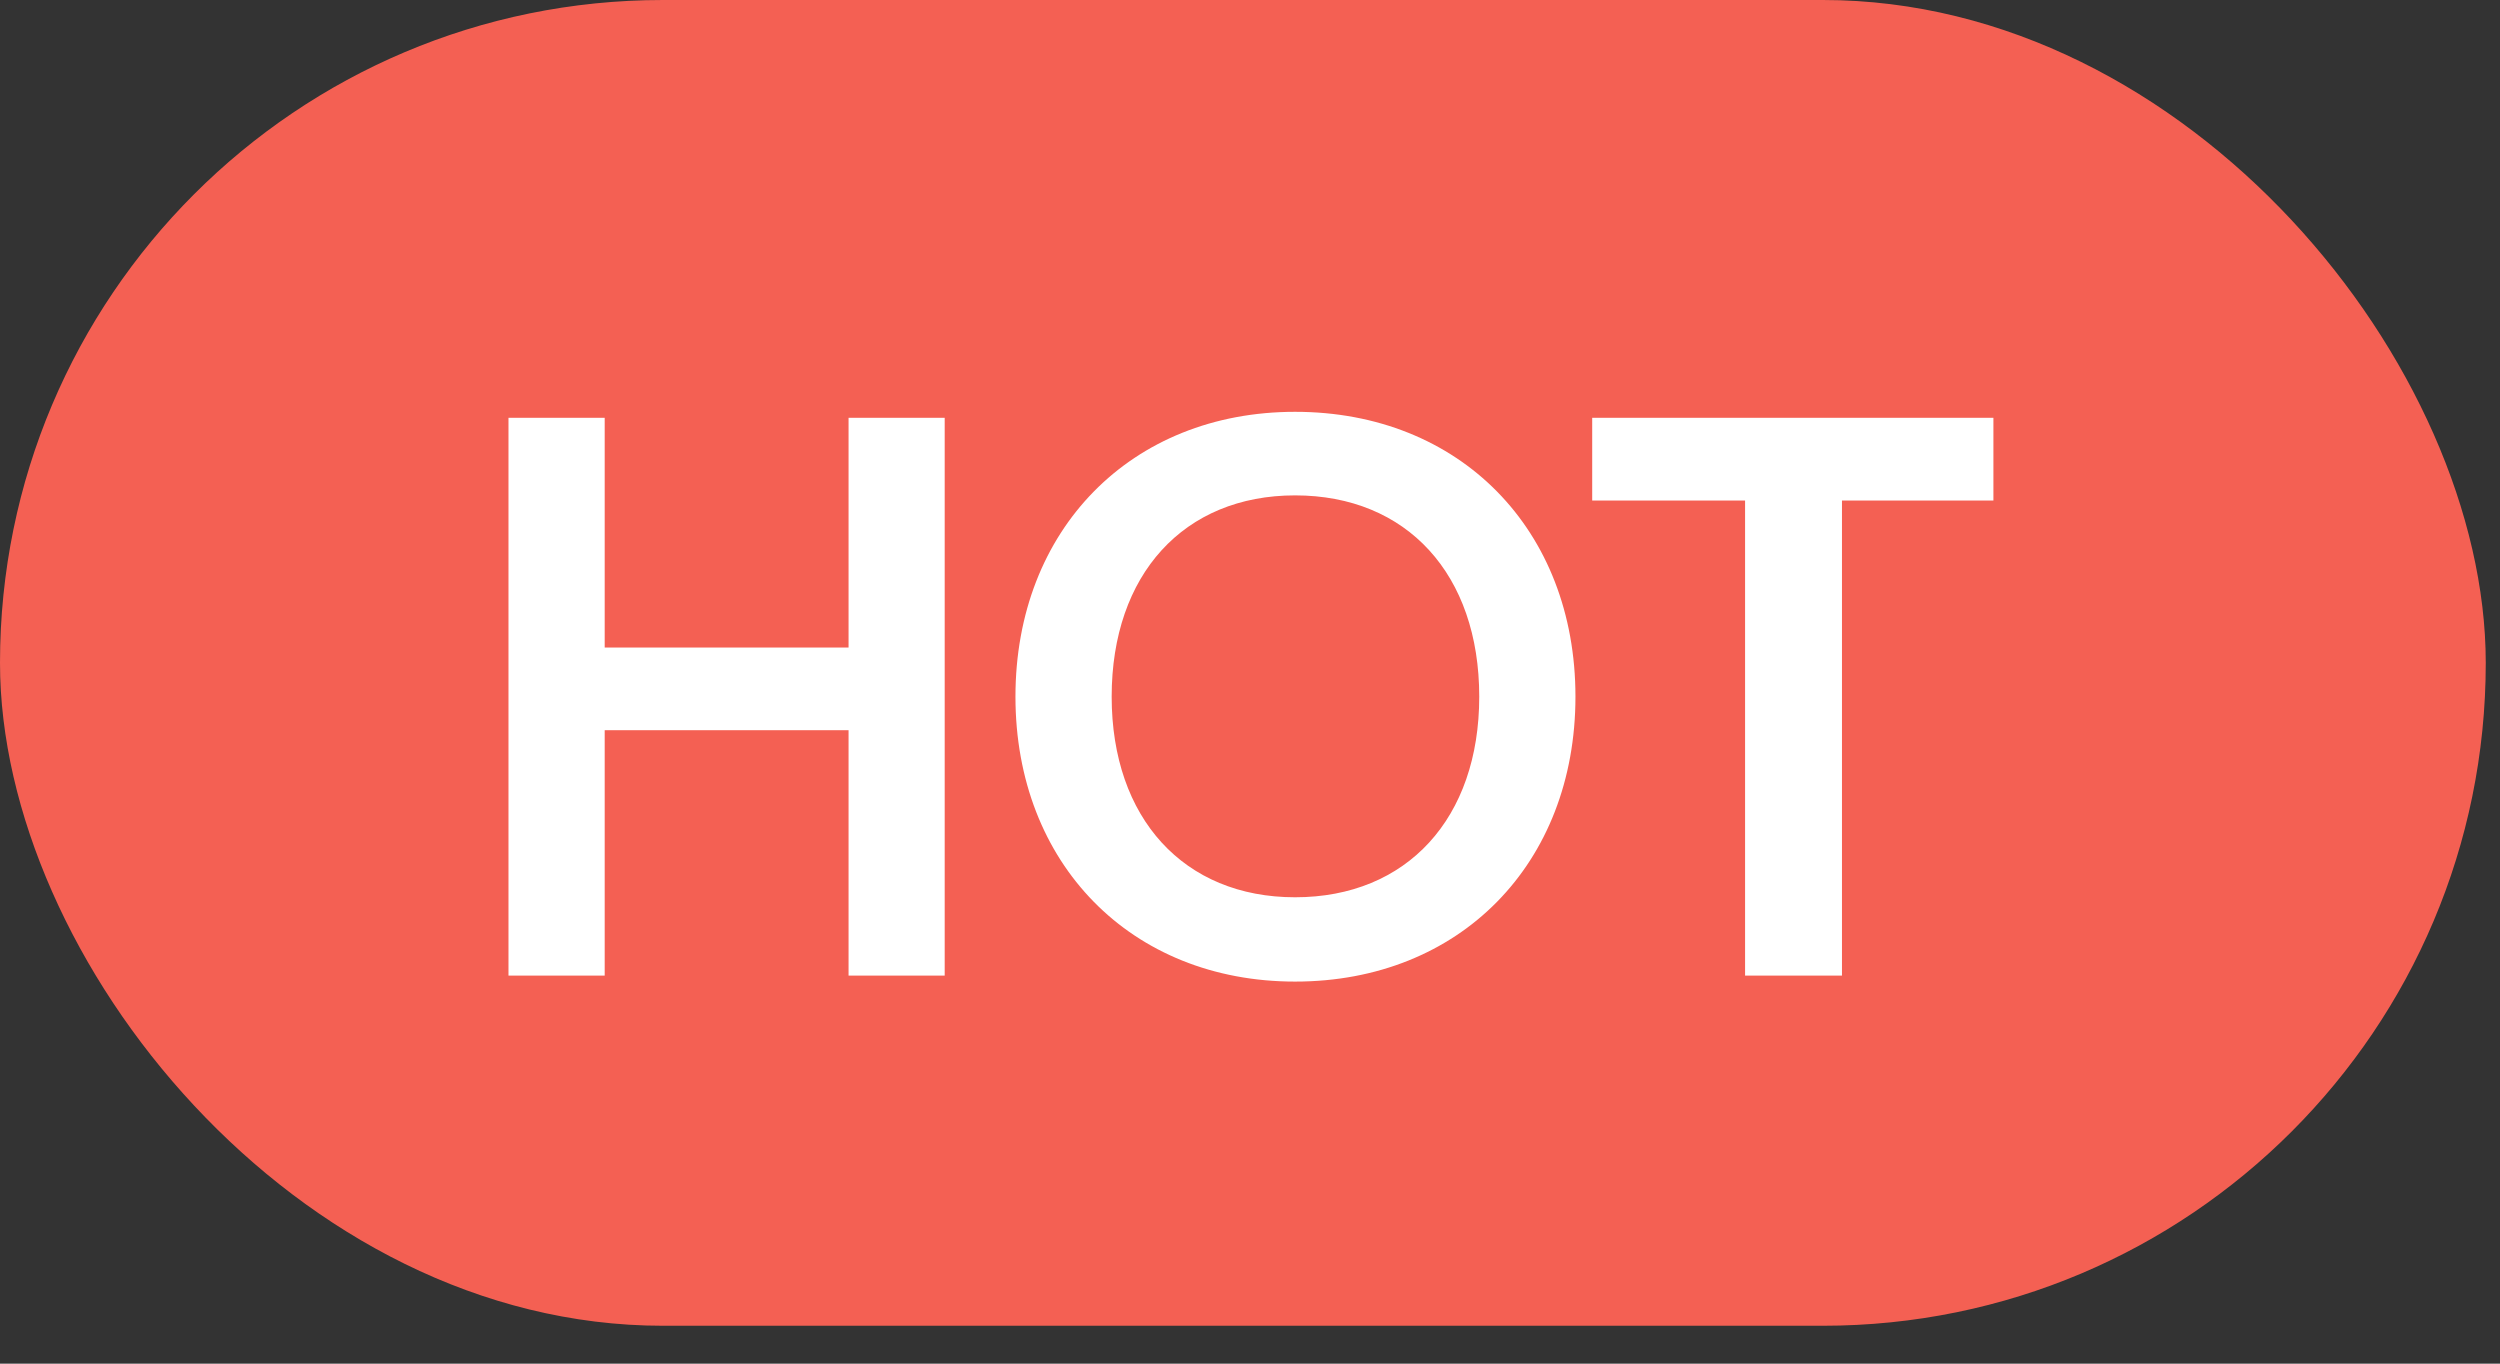
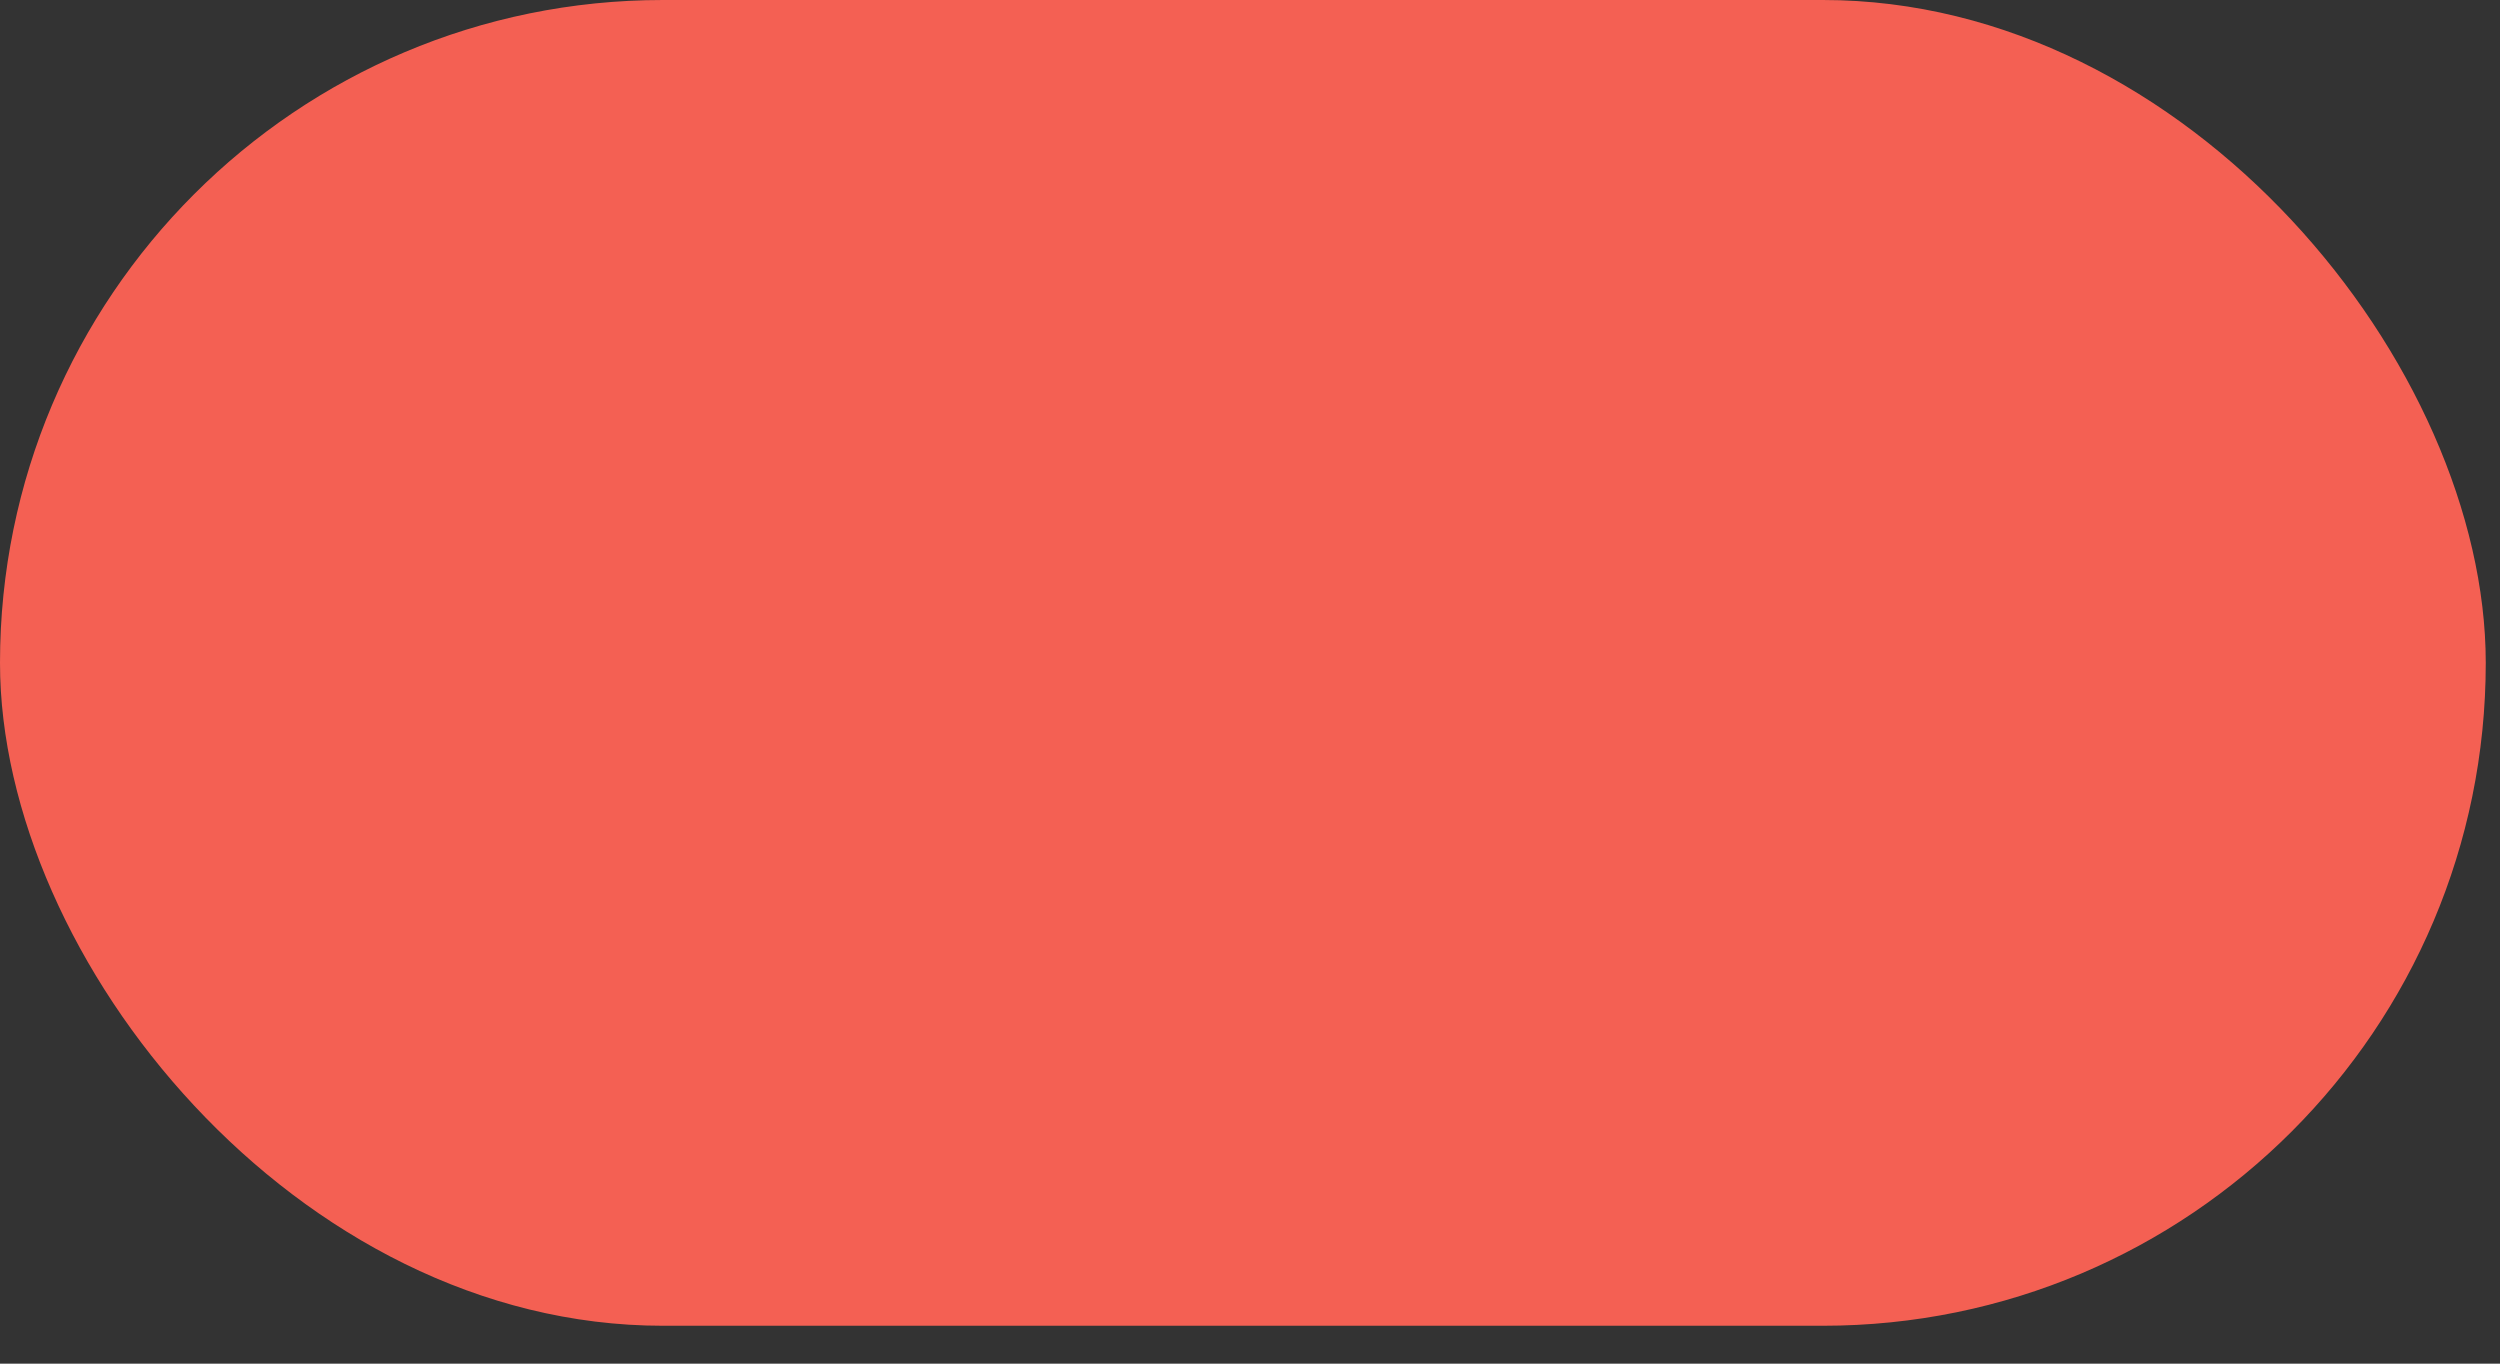
<svg xmlns="http://www.w3.org/2000/svg" width="33" height="18" viewBox="0 0 33 18" fill="none">
  <rect x="0" y="0" width="33" height="18" fill="#333333" stroke="none" />
  <rect width="32.812" height="17.5" rx="8.75" fill="#F46053" />
-   <path d="M12.47 5.515V12.878H11.201V9.639H7.982V12.878H6.712V5.515H7.982V8.547H11.201V5.515H12.47ZM17.095 11.844C18.572 11.844 19.526 10.801 19.526 9.196C19.526 7.582 18.572 6.539 17.095 6.539C15.628 6.539 14.674 7.582 14.674 9.196C14.674 10.801 15.628 11.844 17.095 11.844ZM13.404 9.196C13.404 6.991 14.93 5.436 17.095 5.436C19.271 5.436 20.796 6.991 20.796 9.196C20.796 11.401 19.271 12.957 17.095 12.957C14.93 12.957 13.404 11.401 13.404 9.196ZM26.313 5.515V6.607H24.314V12.878H23.035V6.607H21.017V5.515H26.313Z" fill="white" />
</svg>